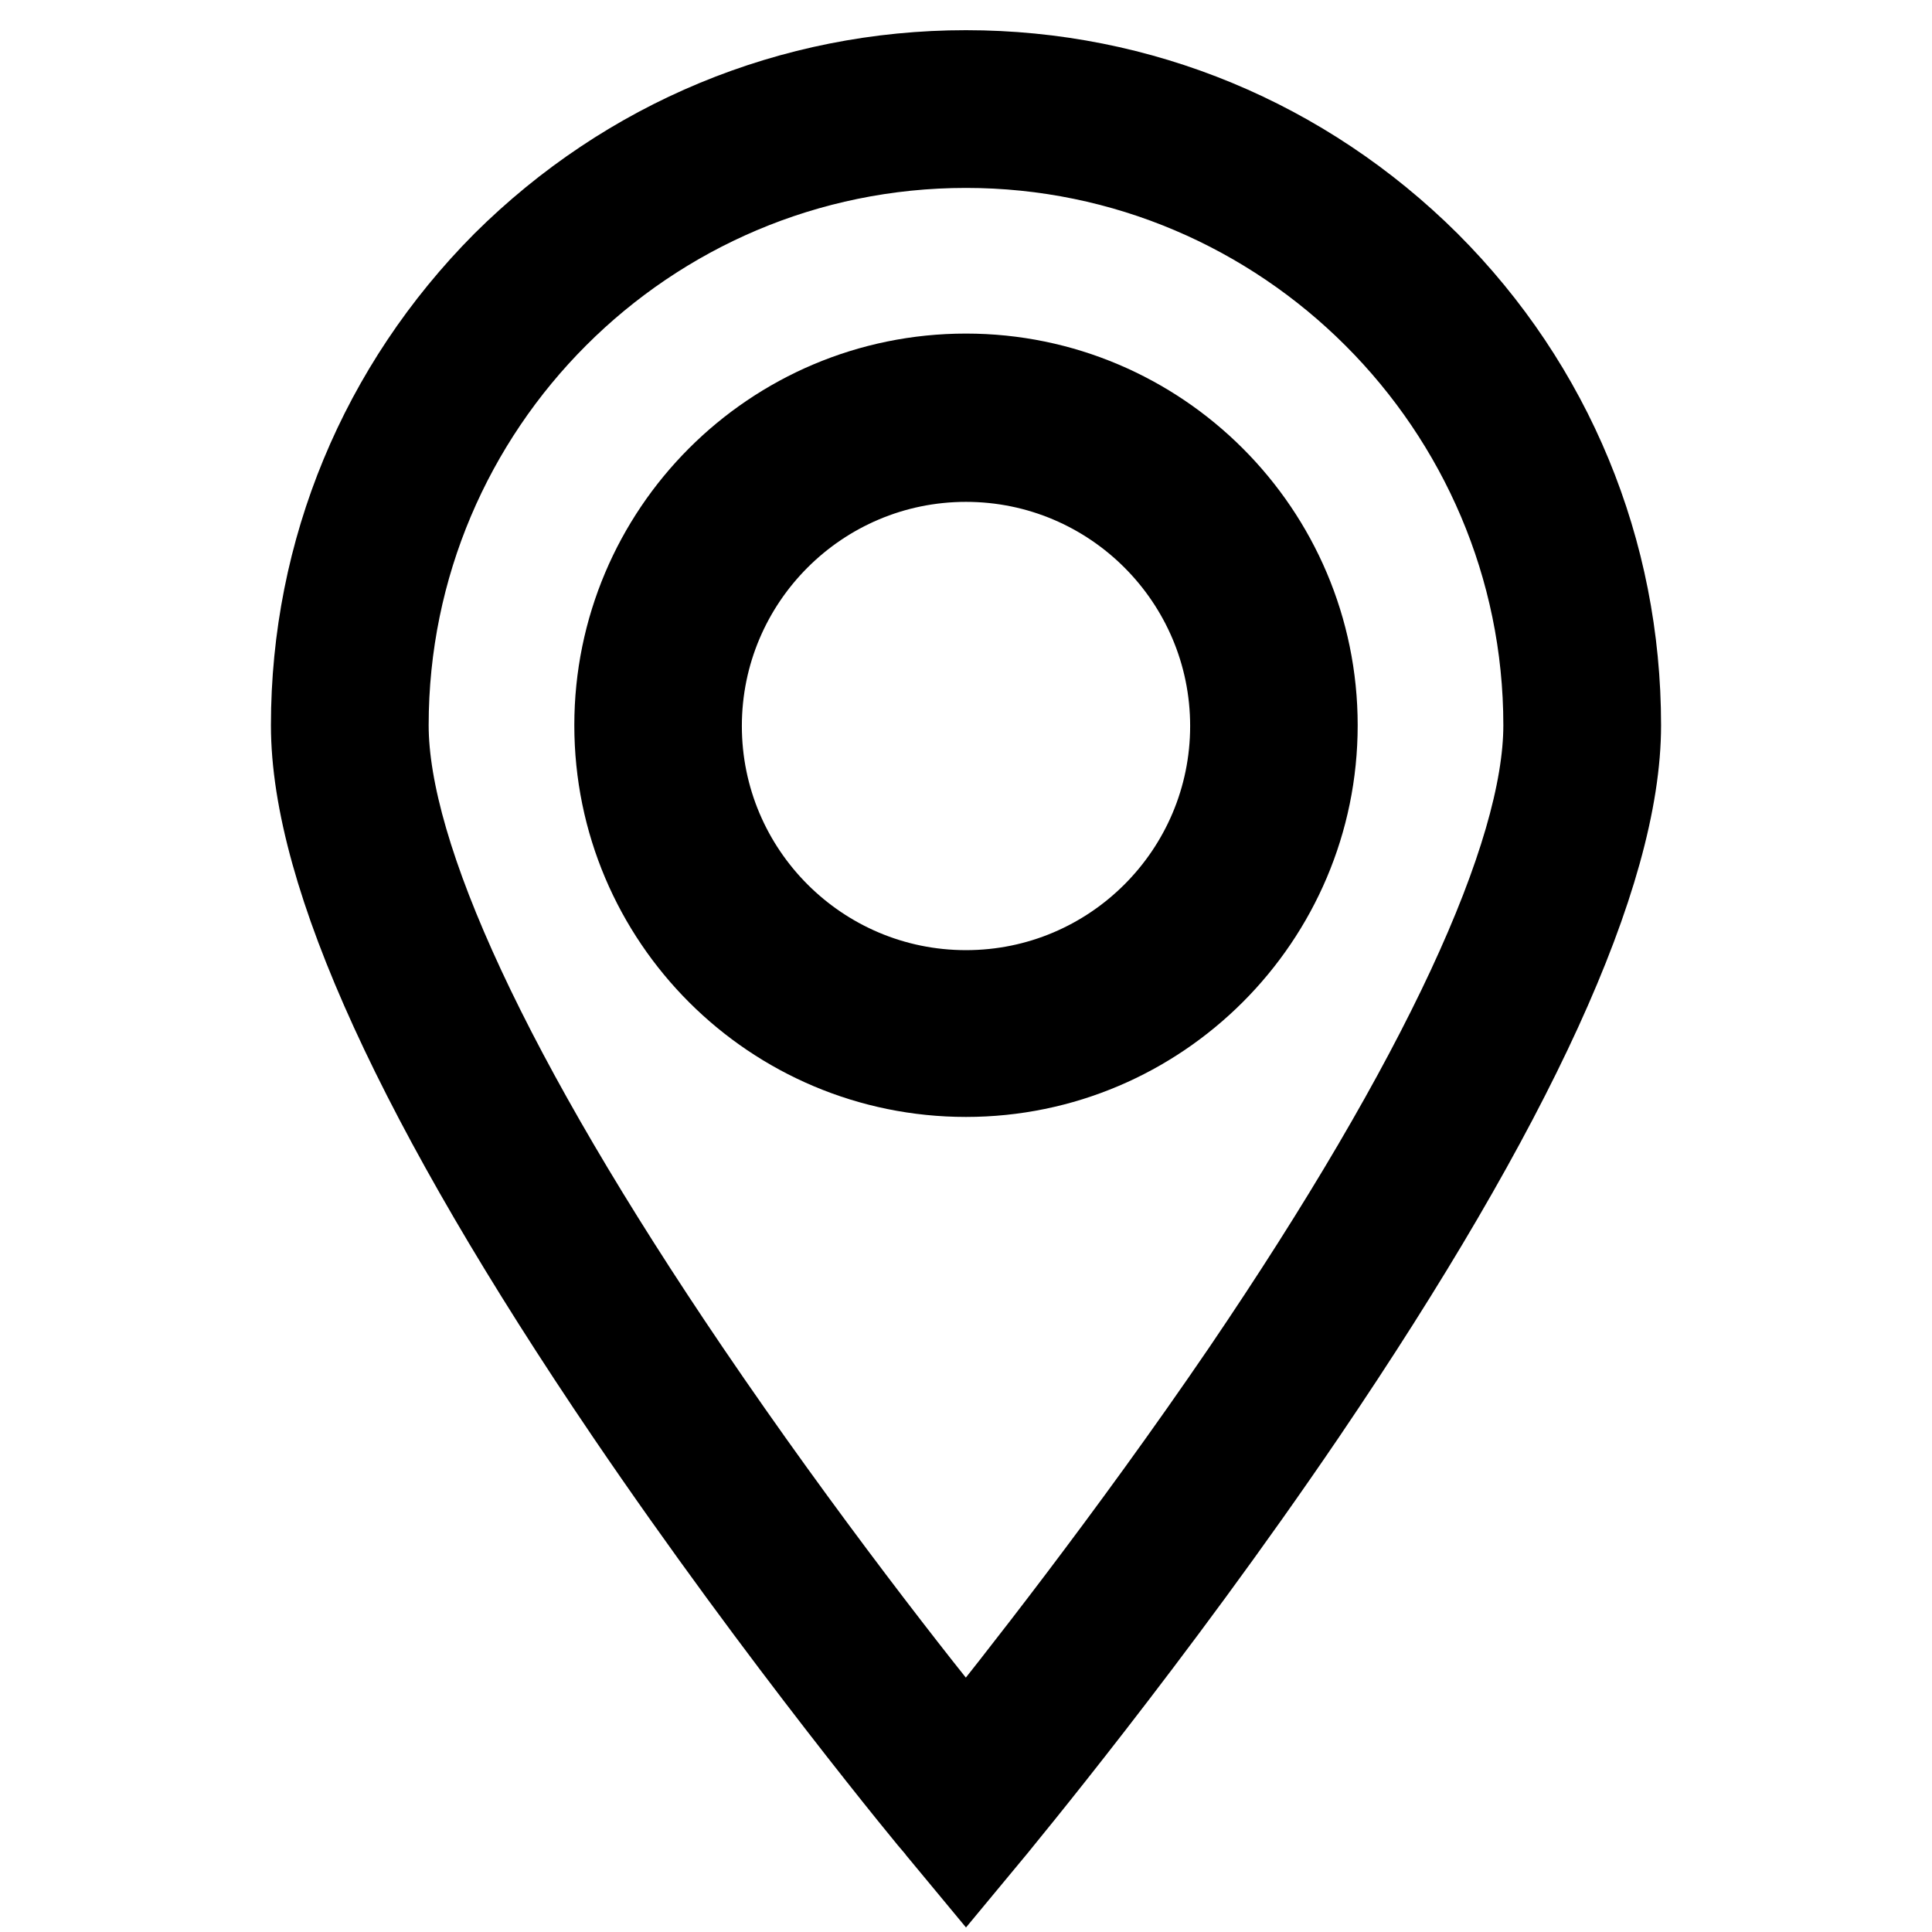
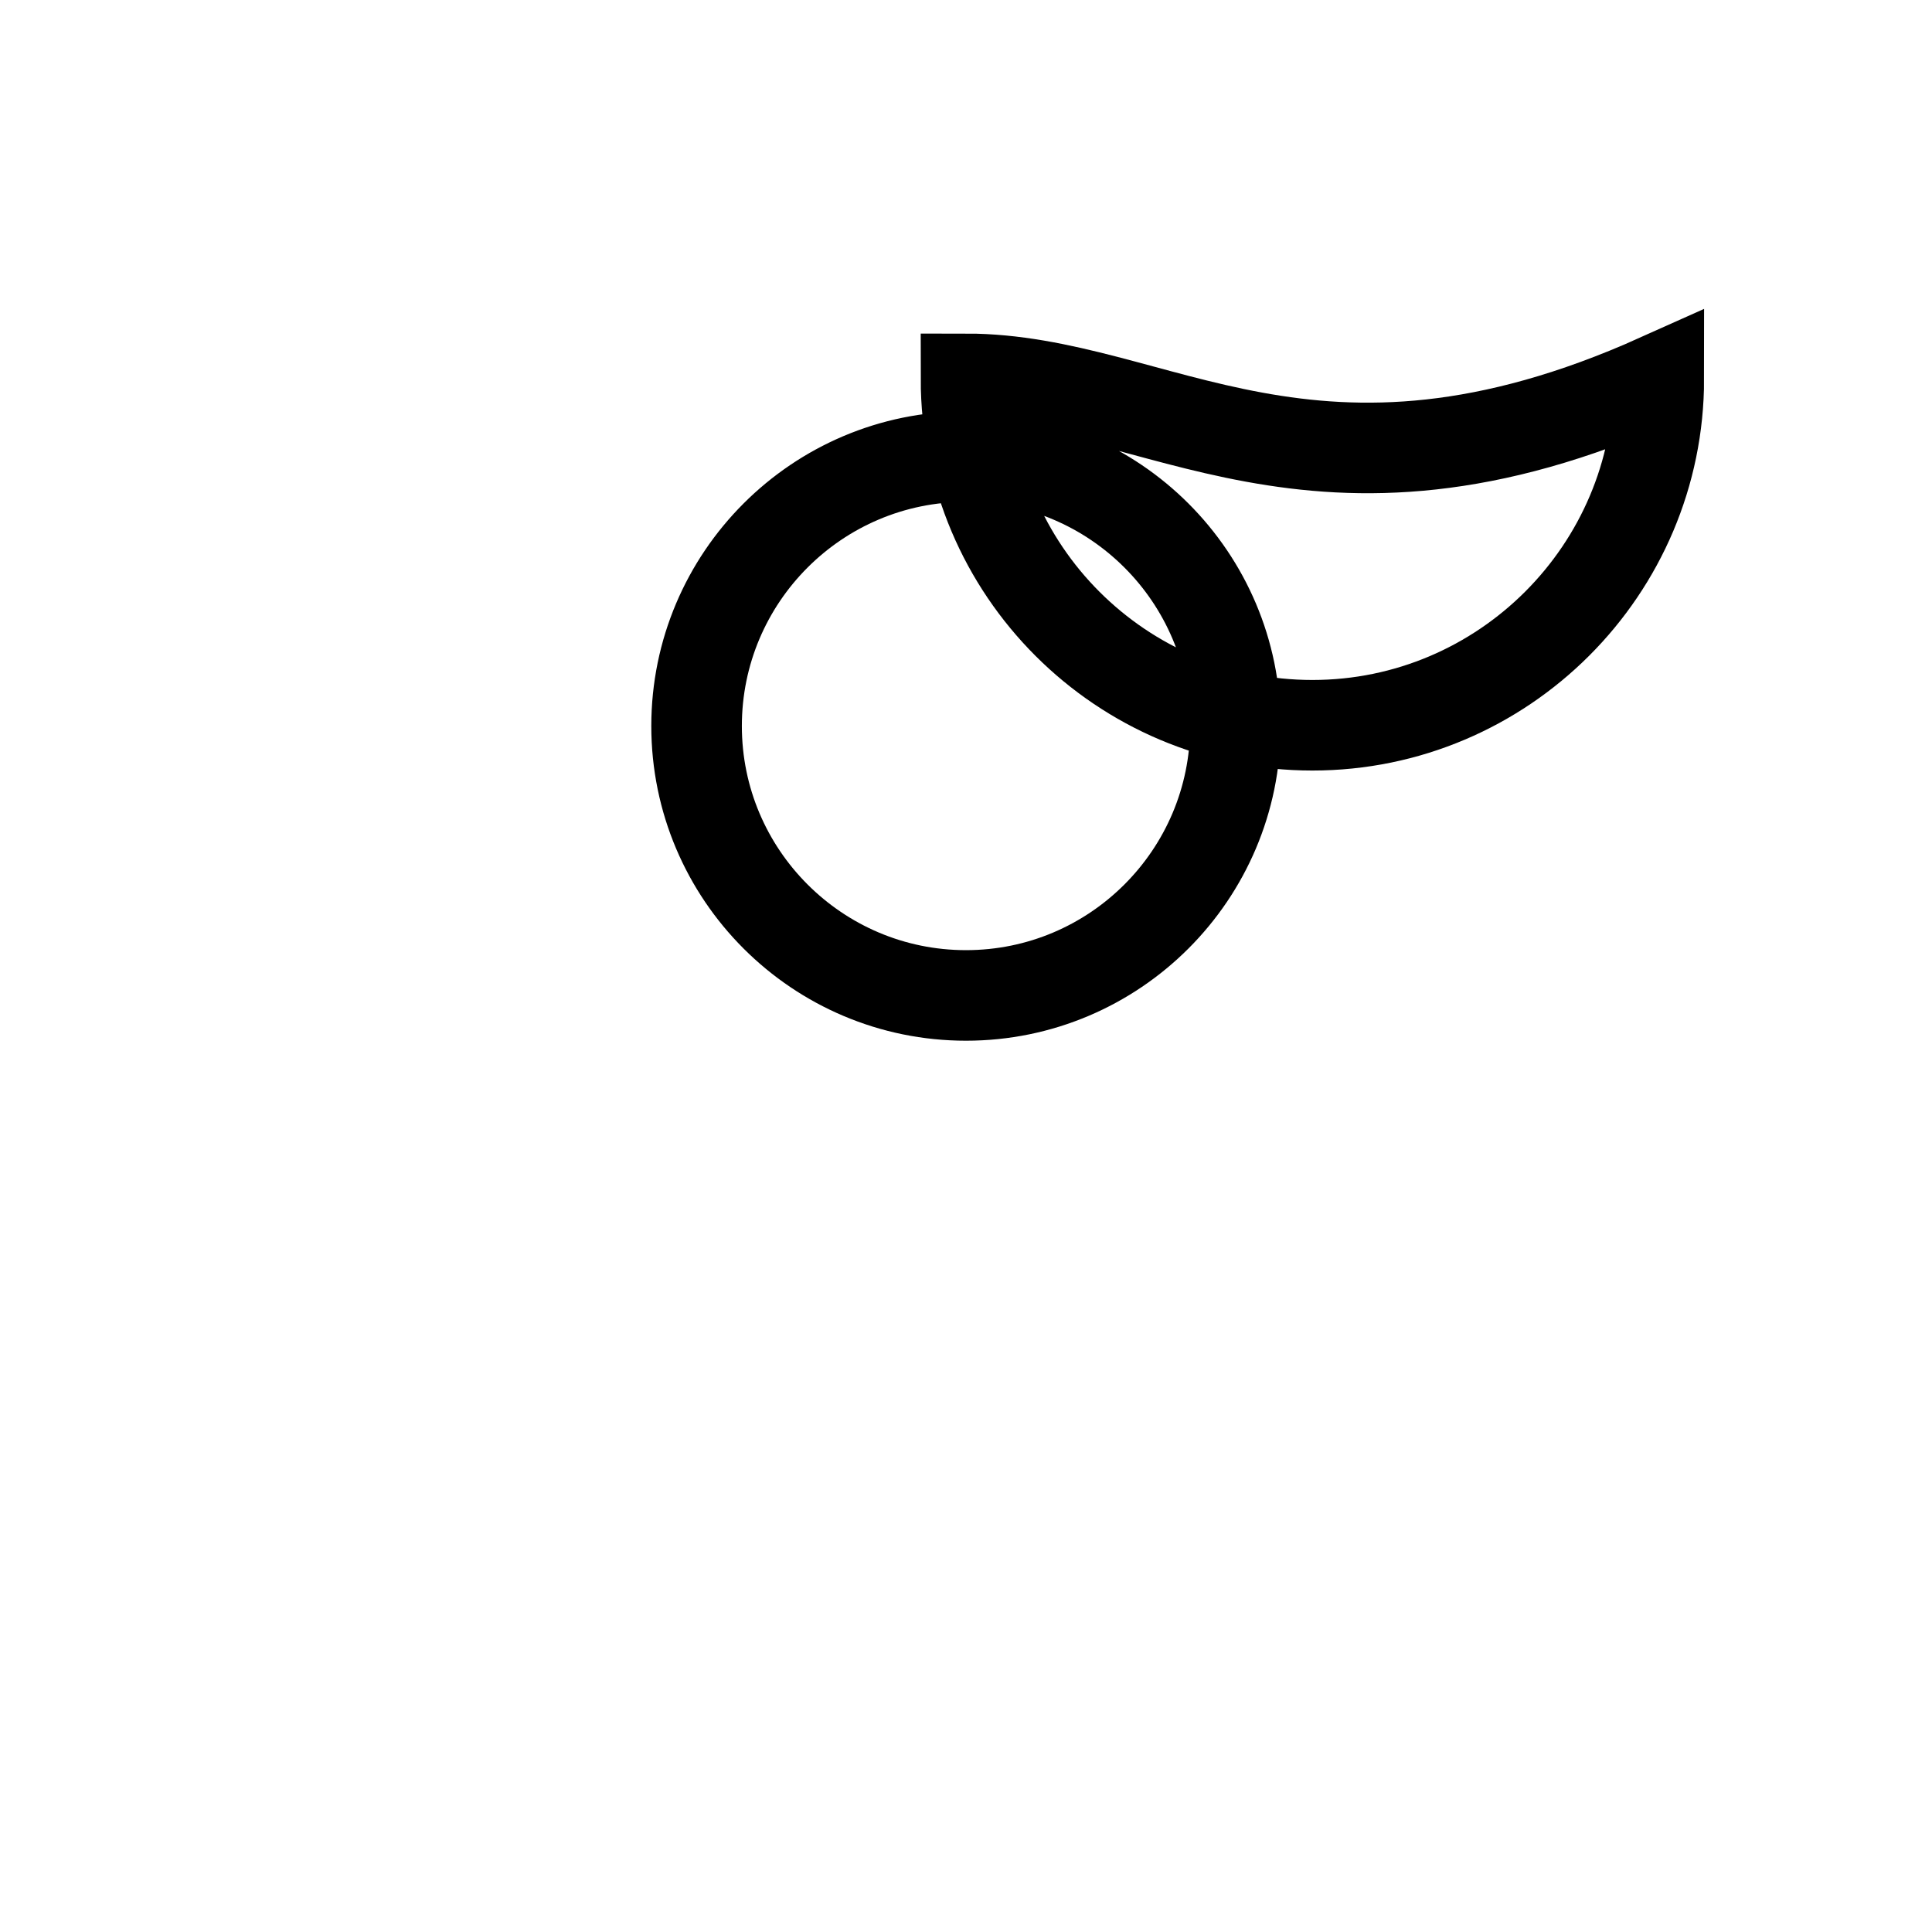
<svg xmlns="http://www.w3.org/2000/svg" version="1.1" x="0px" y="0px" viewBox="0 0 256 256" enable-background="new 0 0 256 256" xml:space="preserve">
  <g>
    <g>
-       <path stroke-width="12" fill-opacity="0" stroke="#000000" d="M128,246l-3.4-4.1c-0.2-0.2-20.8-25-41.1-54.9c-27.6-40.7-41.6-71.3-41.6-90.9c0-23,9-44.6,25.2-60.9C83.4,19,105,10,128,10c23,0,44.6,9,60.9,25.2c16.3,16.3,25.2,37.9,25.2,60.9c0,19.6-14,50.2-41.6,90.9c-20.3,29.9-40.9,54.6-41.1,54.9L128,246z M128,18.9c-42.6,0-77.2,34.6-77.2,77.2c0,17.5,13.8,47.2,40,85.8c15.2,22.4,30.5,41.8,37.2,50c6.6-8.2,22-27.7,37.2-50c26.2-38.6,40-68.3,40-85.8C205.2,53.6,170.5,18.9,128,18.9z" />
-       <path stroke-width="12" fill-opacity="0" stroke="#000000" d="M128,50.2c-25.4,0-45.9,20.6-45.9,45.9c0,25.4,20.6,45.9,45.9,45.9s45.9-20.6,45.9-45.9C173.9,70.8,153.3,50.2,128,50.2z M128,131.9c-19.7,0-35.7-16-35.7-35.7c0-19.7,16-35.7,35.7-35.7c19.7,0,35.7,16,35.7,35.7C163.7,115.9,147.7,131.9,128,131.9z" />
+       <path stroke-width="12" fill-opacity="0" stroke="#000000" d="M128,50.2c0,25.4,20.6,45.9,45.9,45.9s45.9-20.6,45.9-45.9C173.9,70.8,153.3,50.2,128,50.2z M128,131.9c-19.7,0-35.7-16-35.7-35.7c0-19.7,16-35.7,35.7-35.7c19.7,0,35.7,16,35.7,35.7C163.7,115.9,147.7,131.9,128,131.9z" />
    </g>
  </g>
</svg>